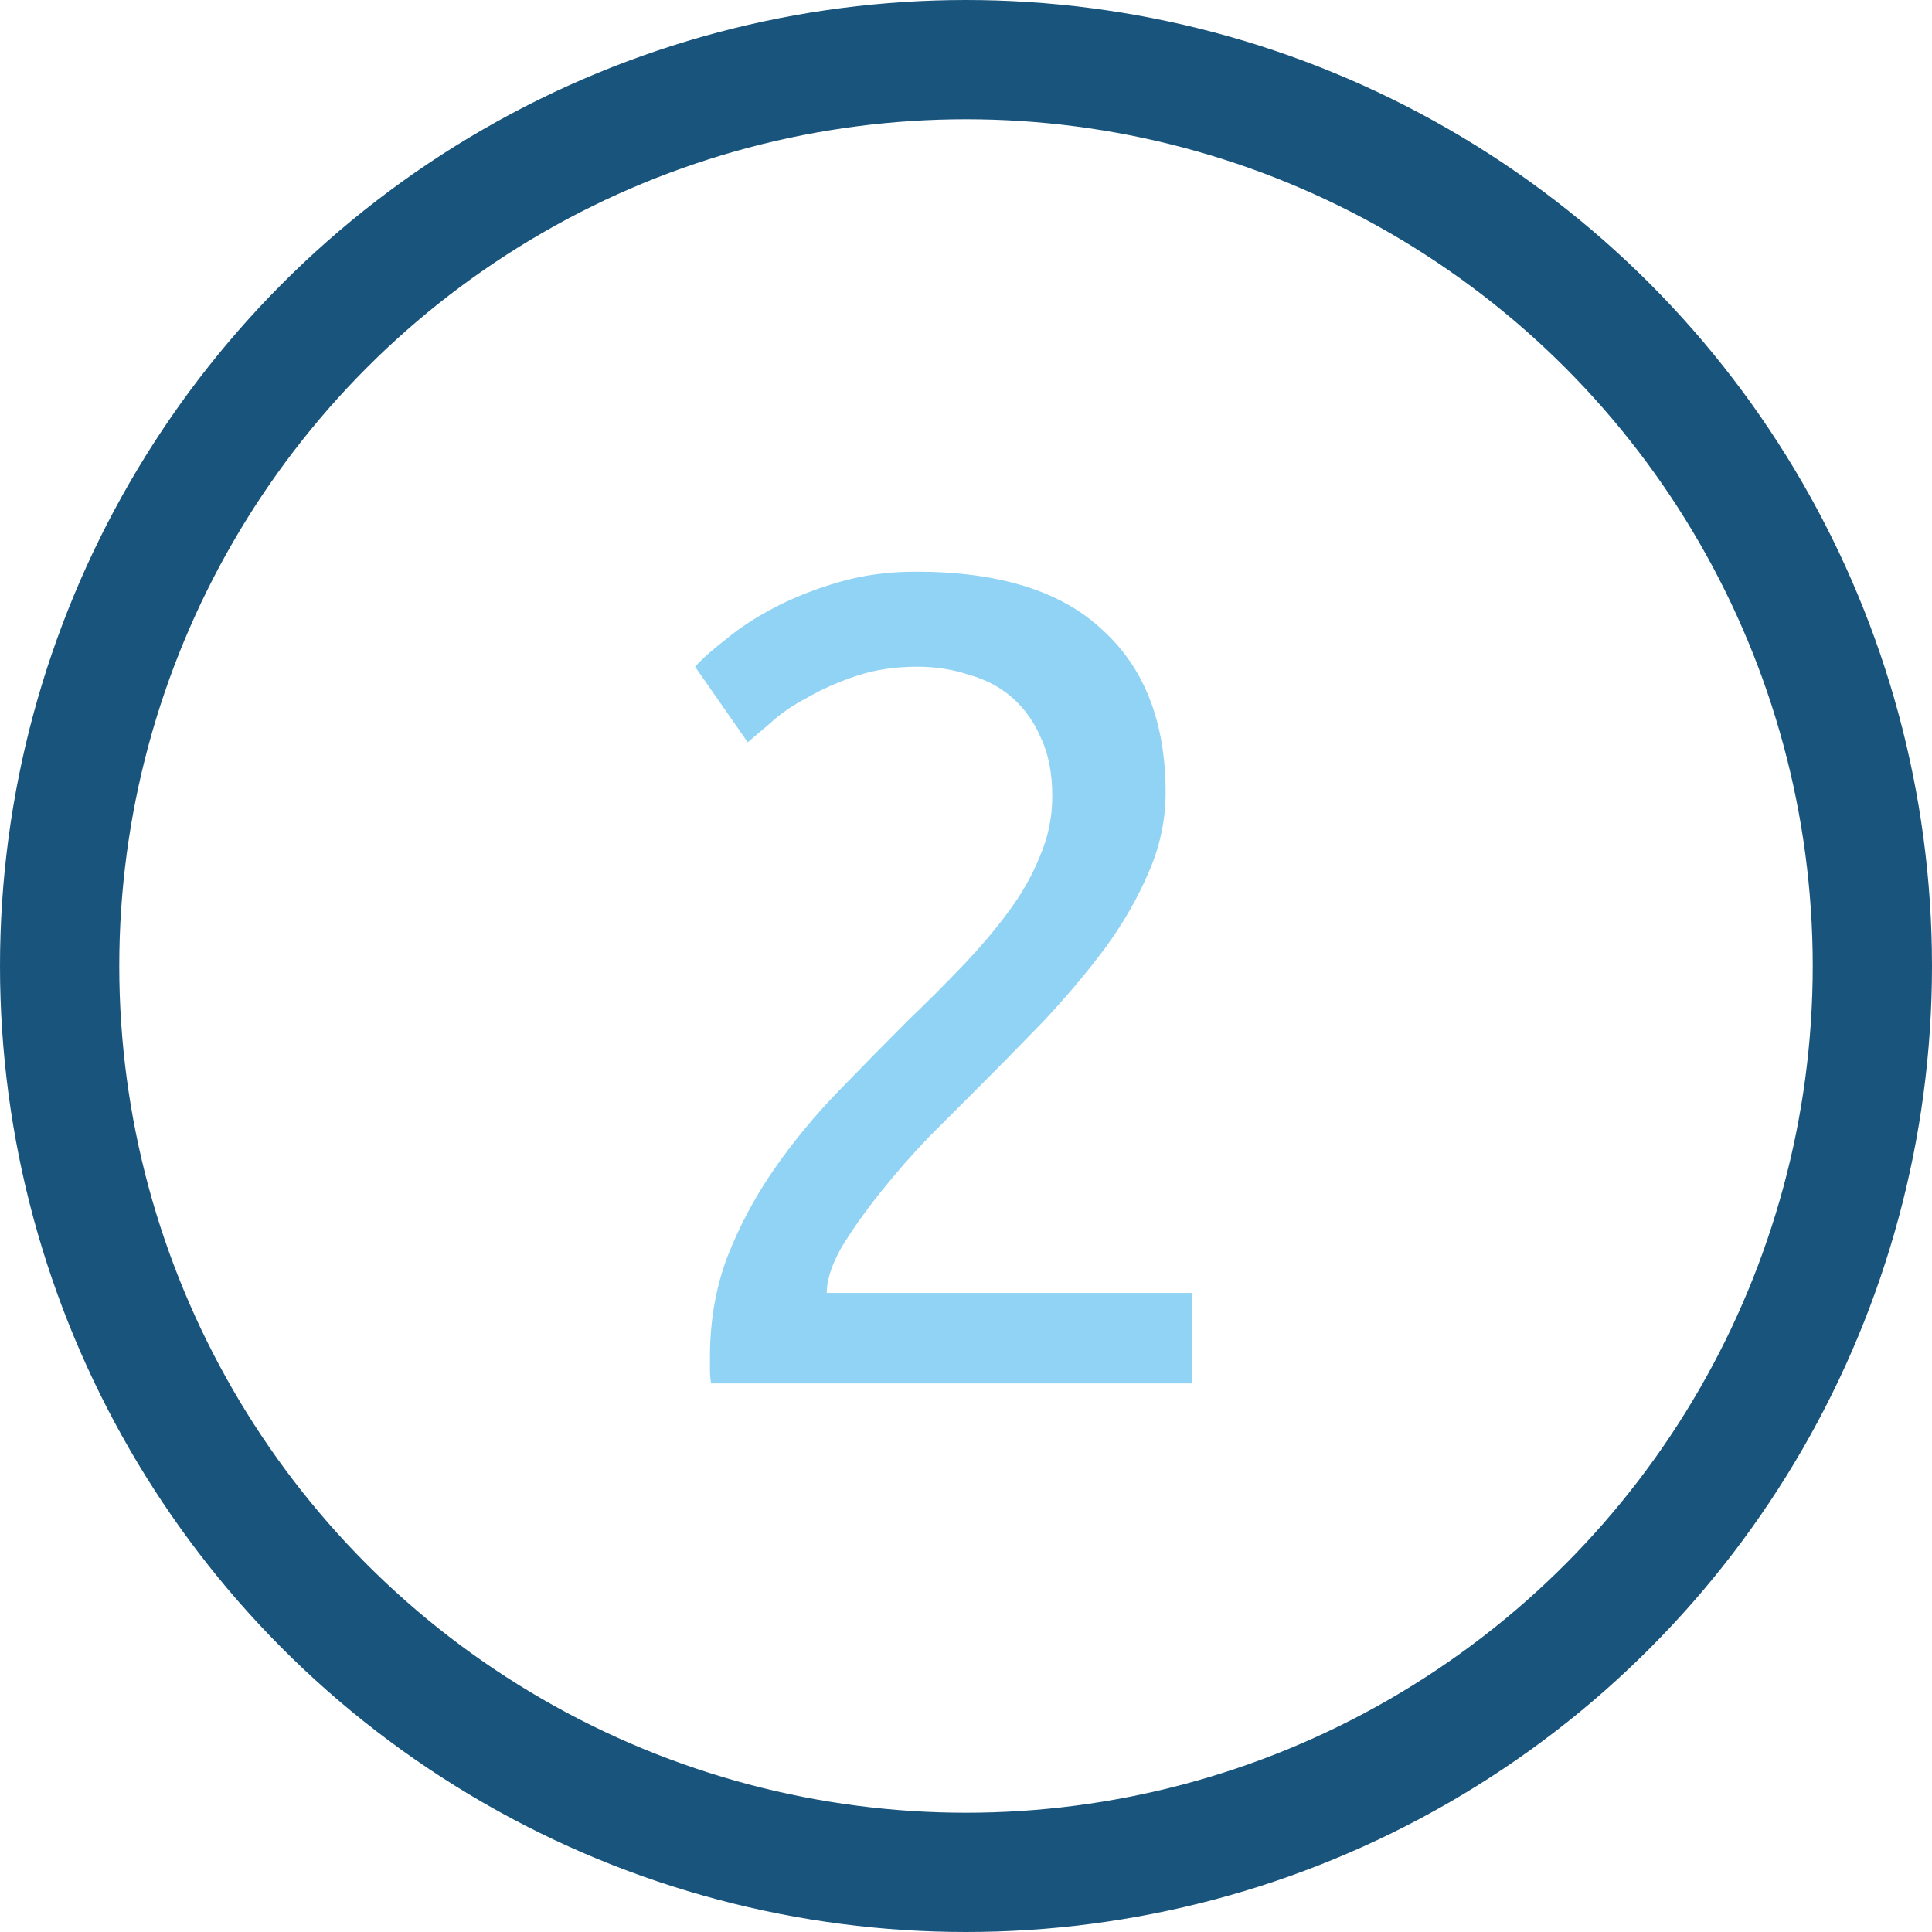
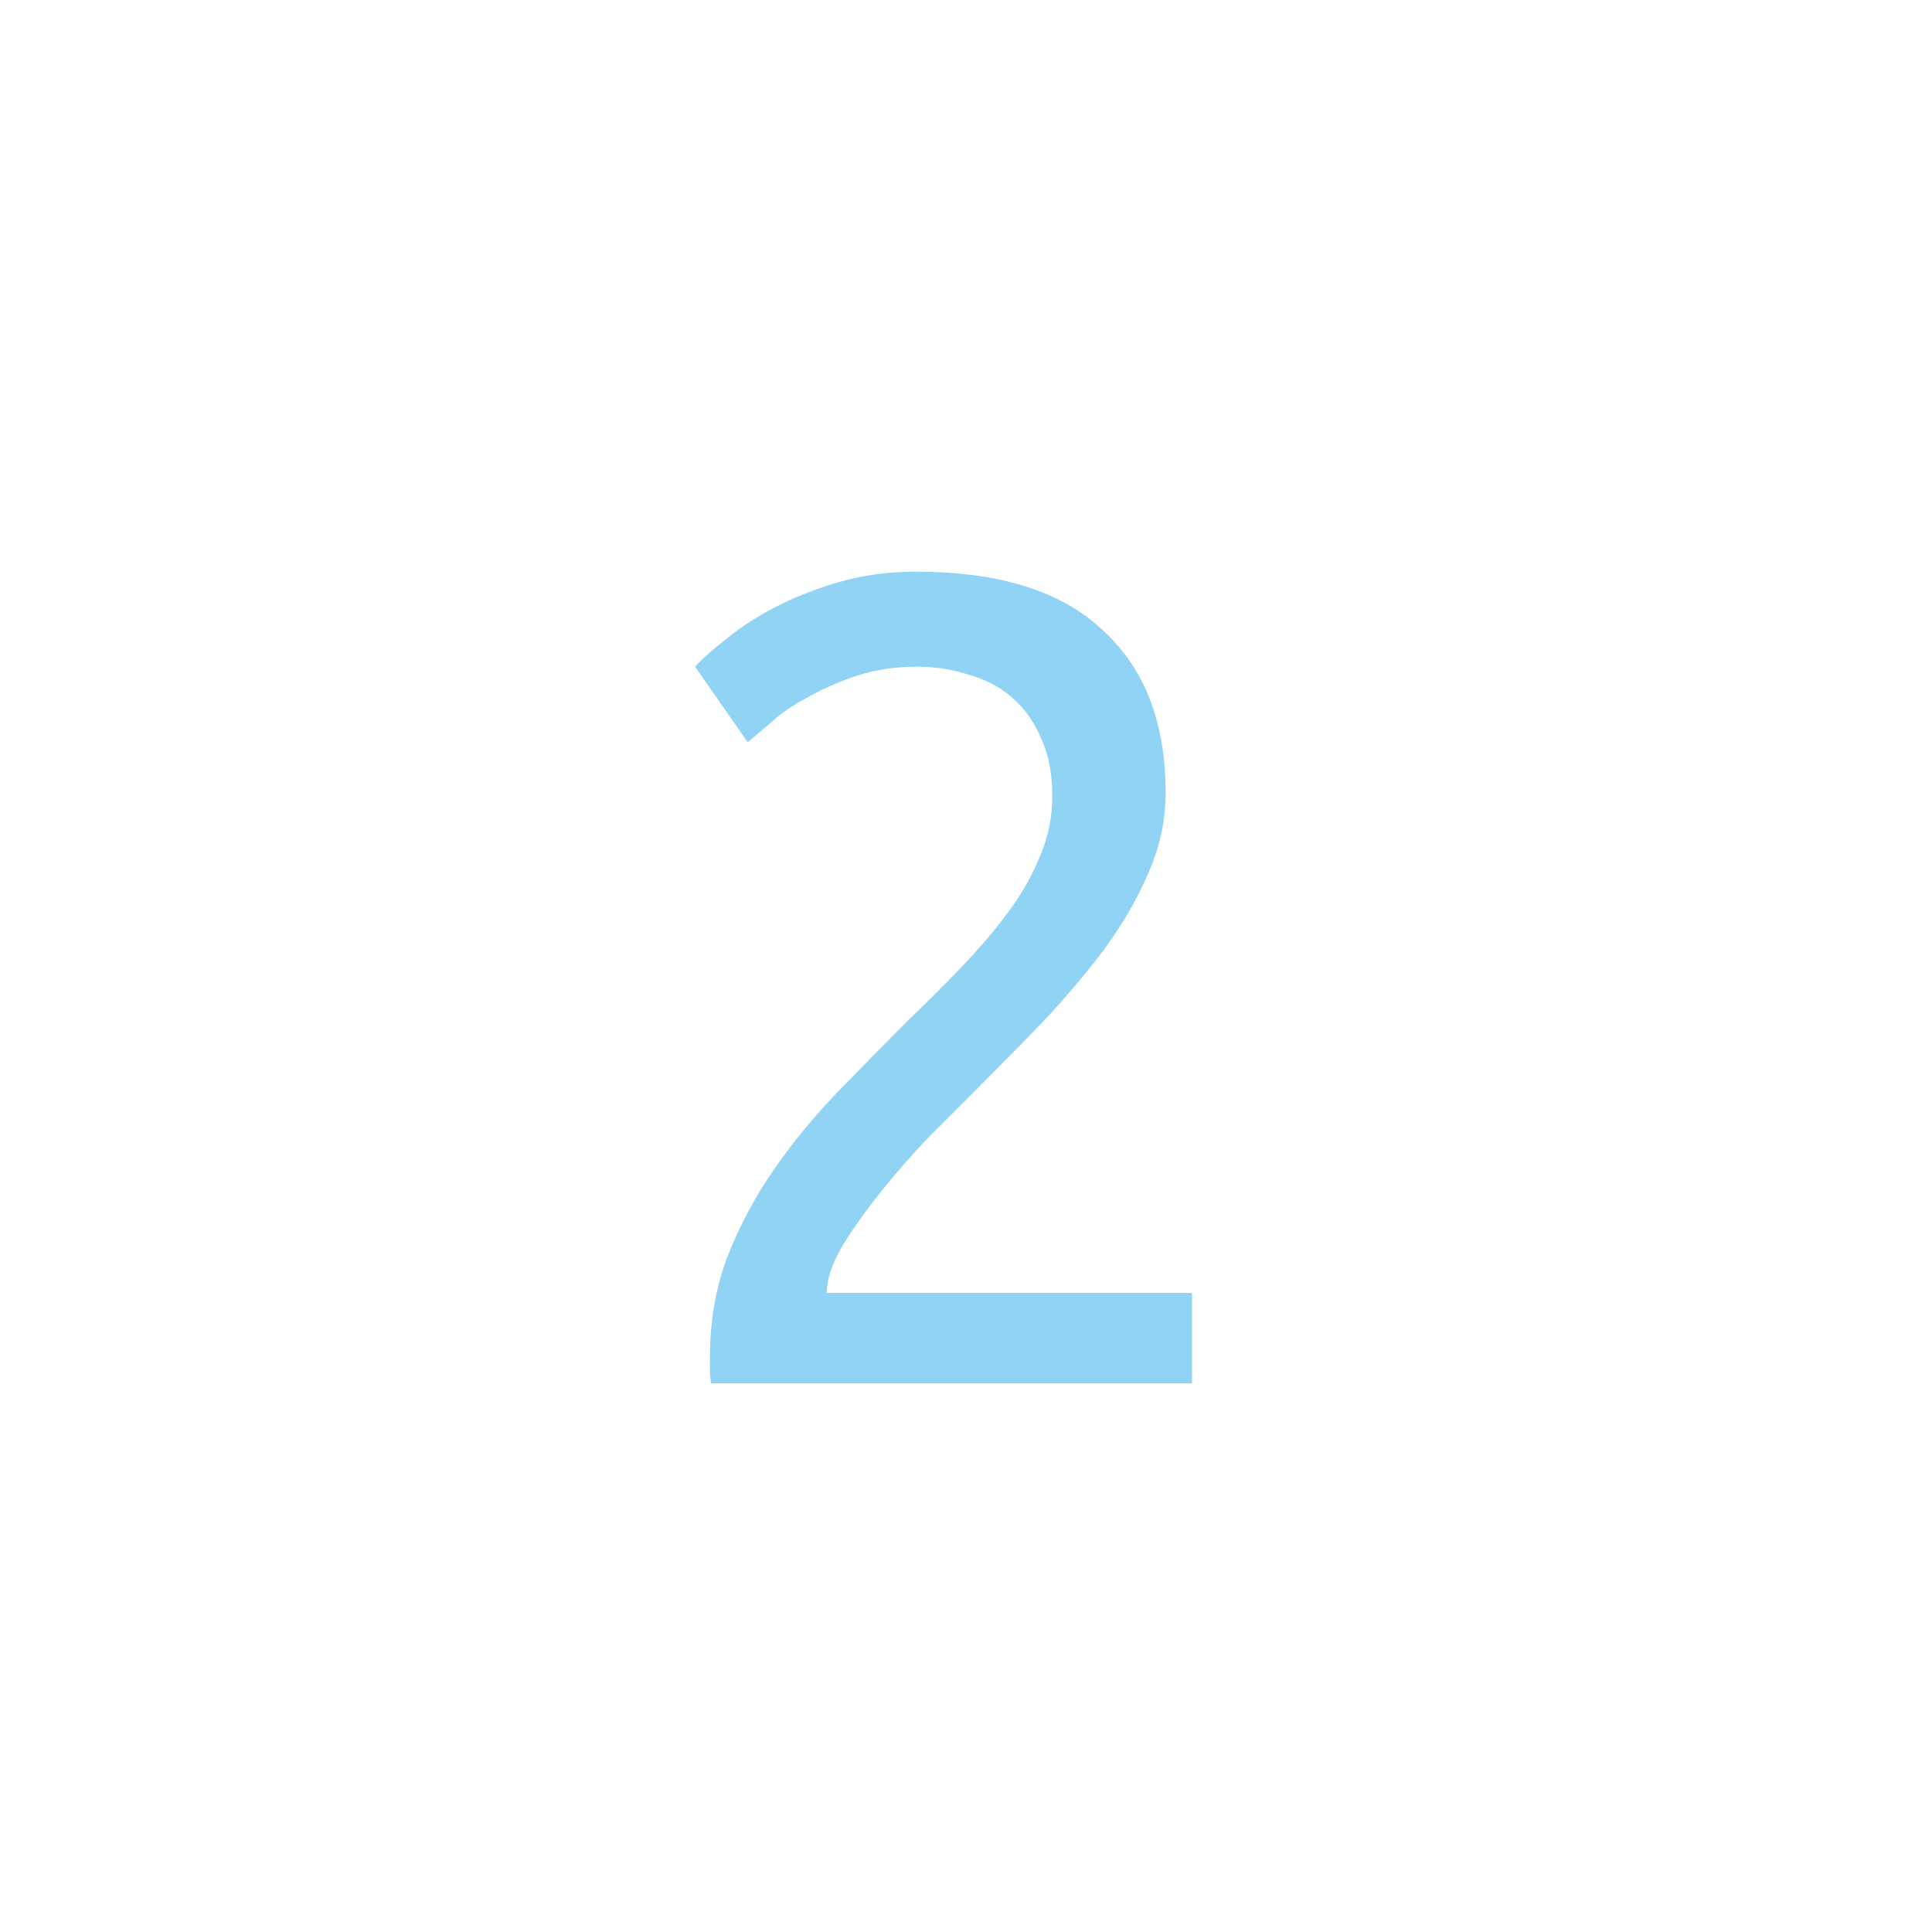
<svg xmlns="http://www.w3.org/2000/svg" width="81" height="81" viewBox="0 0 81 81" fill="none">
  <path d="M48.869 33.232C48.869 34.384 48.629 35.504 48.149 36.592C47.701 37.648 47.093 38.704 46.325 39.76C45.557 40.784 44.693 41.808 43.733 42.832C42.773 43.824 41.813 44.8 40.853 45.76C40.309 46.304 39.669 46.944 38.933 47.68C38.229 48.416 37.557 49.184 36.917 49.984C36.277 50.784 35.733 51.552 35.285 52.288C34.869 53.024 34.661 53.664 34.661 54.208H49.973V58H29.813C29.781 57.808 29.765 57.616 29.765 57.424C29.765 57.232 29.765 57.056 29.765 56.896C29.765 55.392 30.005 54 30.485 52.72C30.997 51.408 31.653 50.176 32.453 49.024C33.253 47.872 34.149 46.784 35.141 45.76C36.133 44.736 37.109 43.744 38.069 42.784C38.869 42.016 39.621 41.264 40.325 40.528C41.061 39.76 41.701 39.008 42.245 38.272C42.821 37.504 43.269 36.72 43.589 35.92C43.941 35.12 44.117 34.272 44.117 33.376C44.117 32.416 43.957 31.6 43.637 30.928C43.349 30.256 42.949 29.696 42.437 29.248C41.925 28.8 41.317 28.48 40.613 28.288C39.941 28.064 39.221 27.952 38.453 27.952C37.525 27.952 36.677 28.08 35.909 28.336C35.141 28.592 34.453 28.896 33.845 29.248C33.237 29.568 32.725 29.92 32.309 30.304C31.893 30.656 31.573 30.928 31.349 31.12L29.141 27.952C29.429 27.632 29.861 27.248 30.437 26.8C31.013 26.32 31.701 25.872 32.501 25.456C33.301 25.04 34.197 24.688 35.189 24.4C36.181 24.112 37.253 23.968 38.405 23.968C41.893 23.968 44.501 24.784 46.229 26.416C47.989 28.016 48.869 30.288 48.869 33.232Z" fill="#91D3F4" />
-   <circle cx="40.5" cy="40.5" r="38" stroke="#19547C" stroke-width="5" />
</svg>